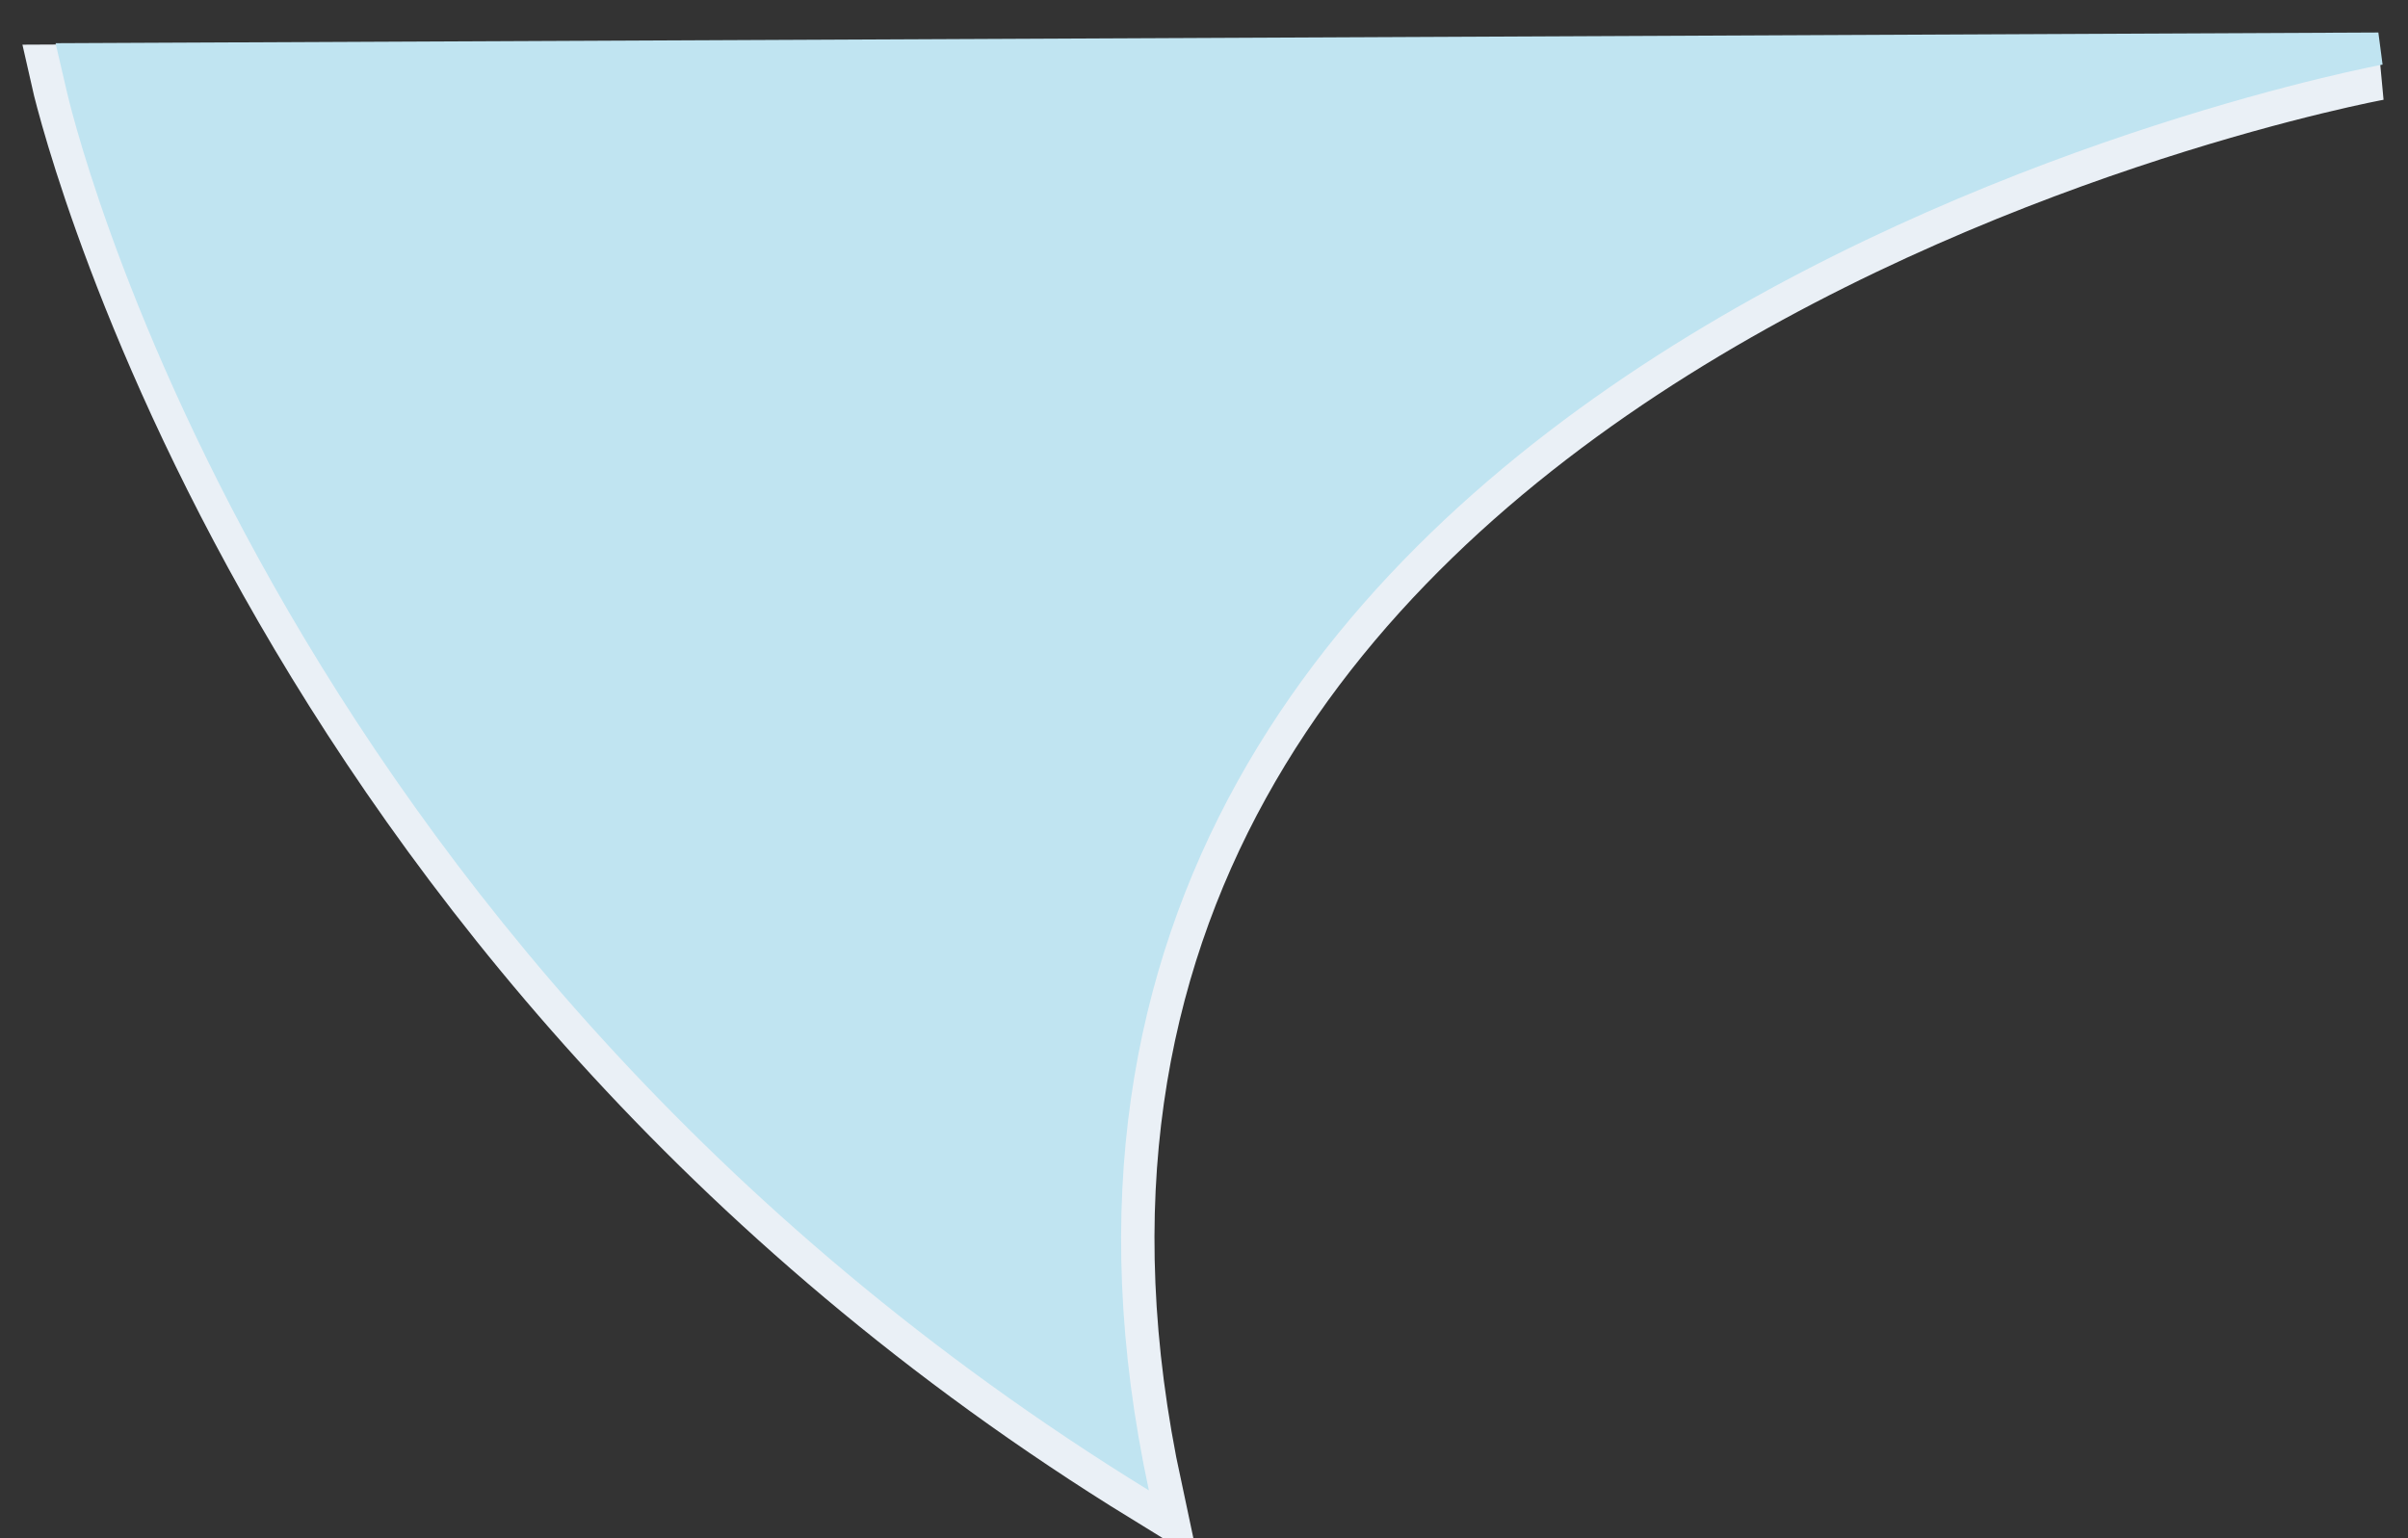
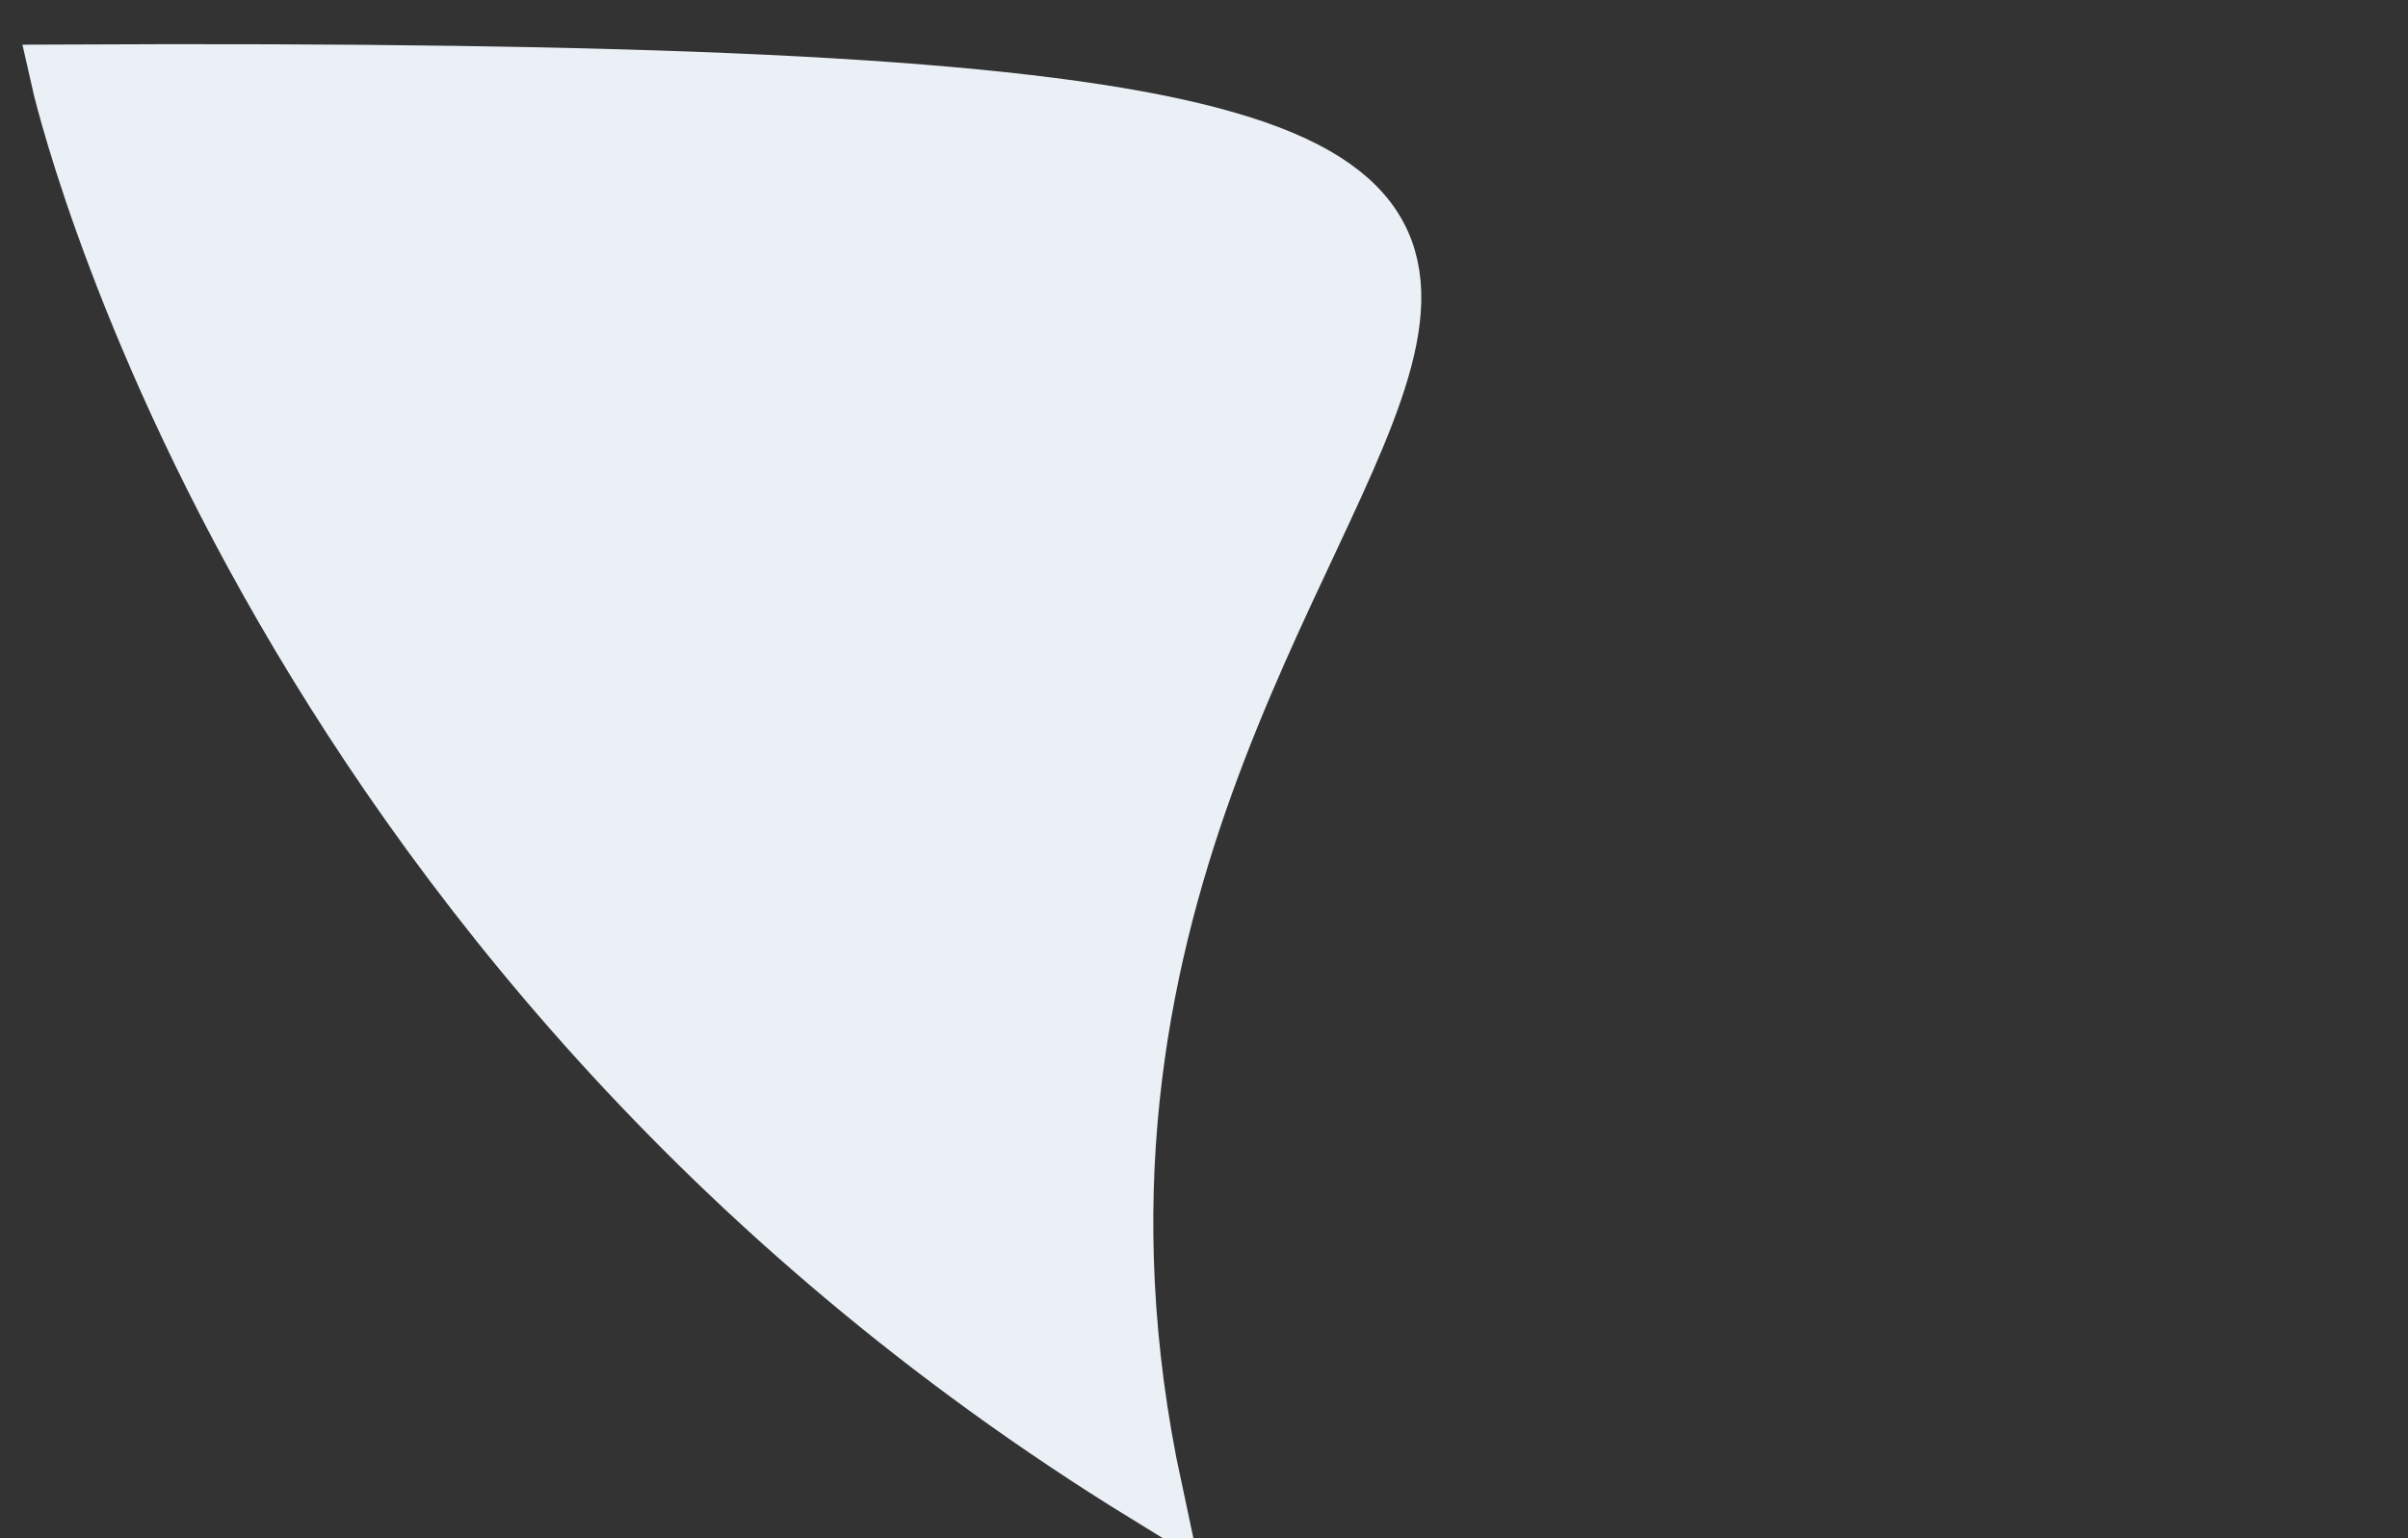
<svg xmlns="http://www.w3.org/2000/svg" width="36px" height="23px" viewBox="0 0 36 23" version="1.1">
  <rect x="0" y="0" width="36" height="23" fill="#333333" stroke="none" />
  <title>Group</title>
  <desc>Created with Sketch.</desc>
  <defs />
  <g id="Page-1" stroke="none" stroke-width="1" fill="none" fill-rule="evenodd">
    <g id="Group">
-       <path d="M19.326,22.285 C32.651,14.088 35.543,1.165 35.543,1.165 L0.958,1 C0.958,1 23.017,5.059 19.326,22.285 Z" id="Combined-Shape-Copy" stroke="#EAF0F6" fill="#EAF0F6" transform="translate(18.251, 11.643) scale(-1, 1) translate(-18.251, -11.643) " />
-       <path d="M19.212,22.285 C32.537,14.088 35.388,1.373 35.388,1.373 L35.557,0.646 L0.831,0.486 L0.768,0.966 C0.768,0.966 22.904,5.059 19.212,22.285 Z" id="Combined-Shape-Copy" fill="#c0e4f1" transform="translate(18.194, 11.386) scale(-1, 1) translate(-18.194, -11.386) " />
+       <path d="M19.326,22.285 C32.651,14.088 35.543,1.165 35.543,1.165 C0.958,1 23.017,5.059 19.326,22.285 Z" id="Combined-Shape-Copy" stroke="#EAF0F6" fill="#EAF0F6" transform="translate(18.251, 11.643) scale(-1, 1) translate(-18.251, -11.643) " />
    </g>
  </g>
</svg>